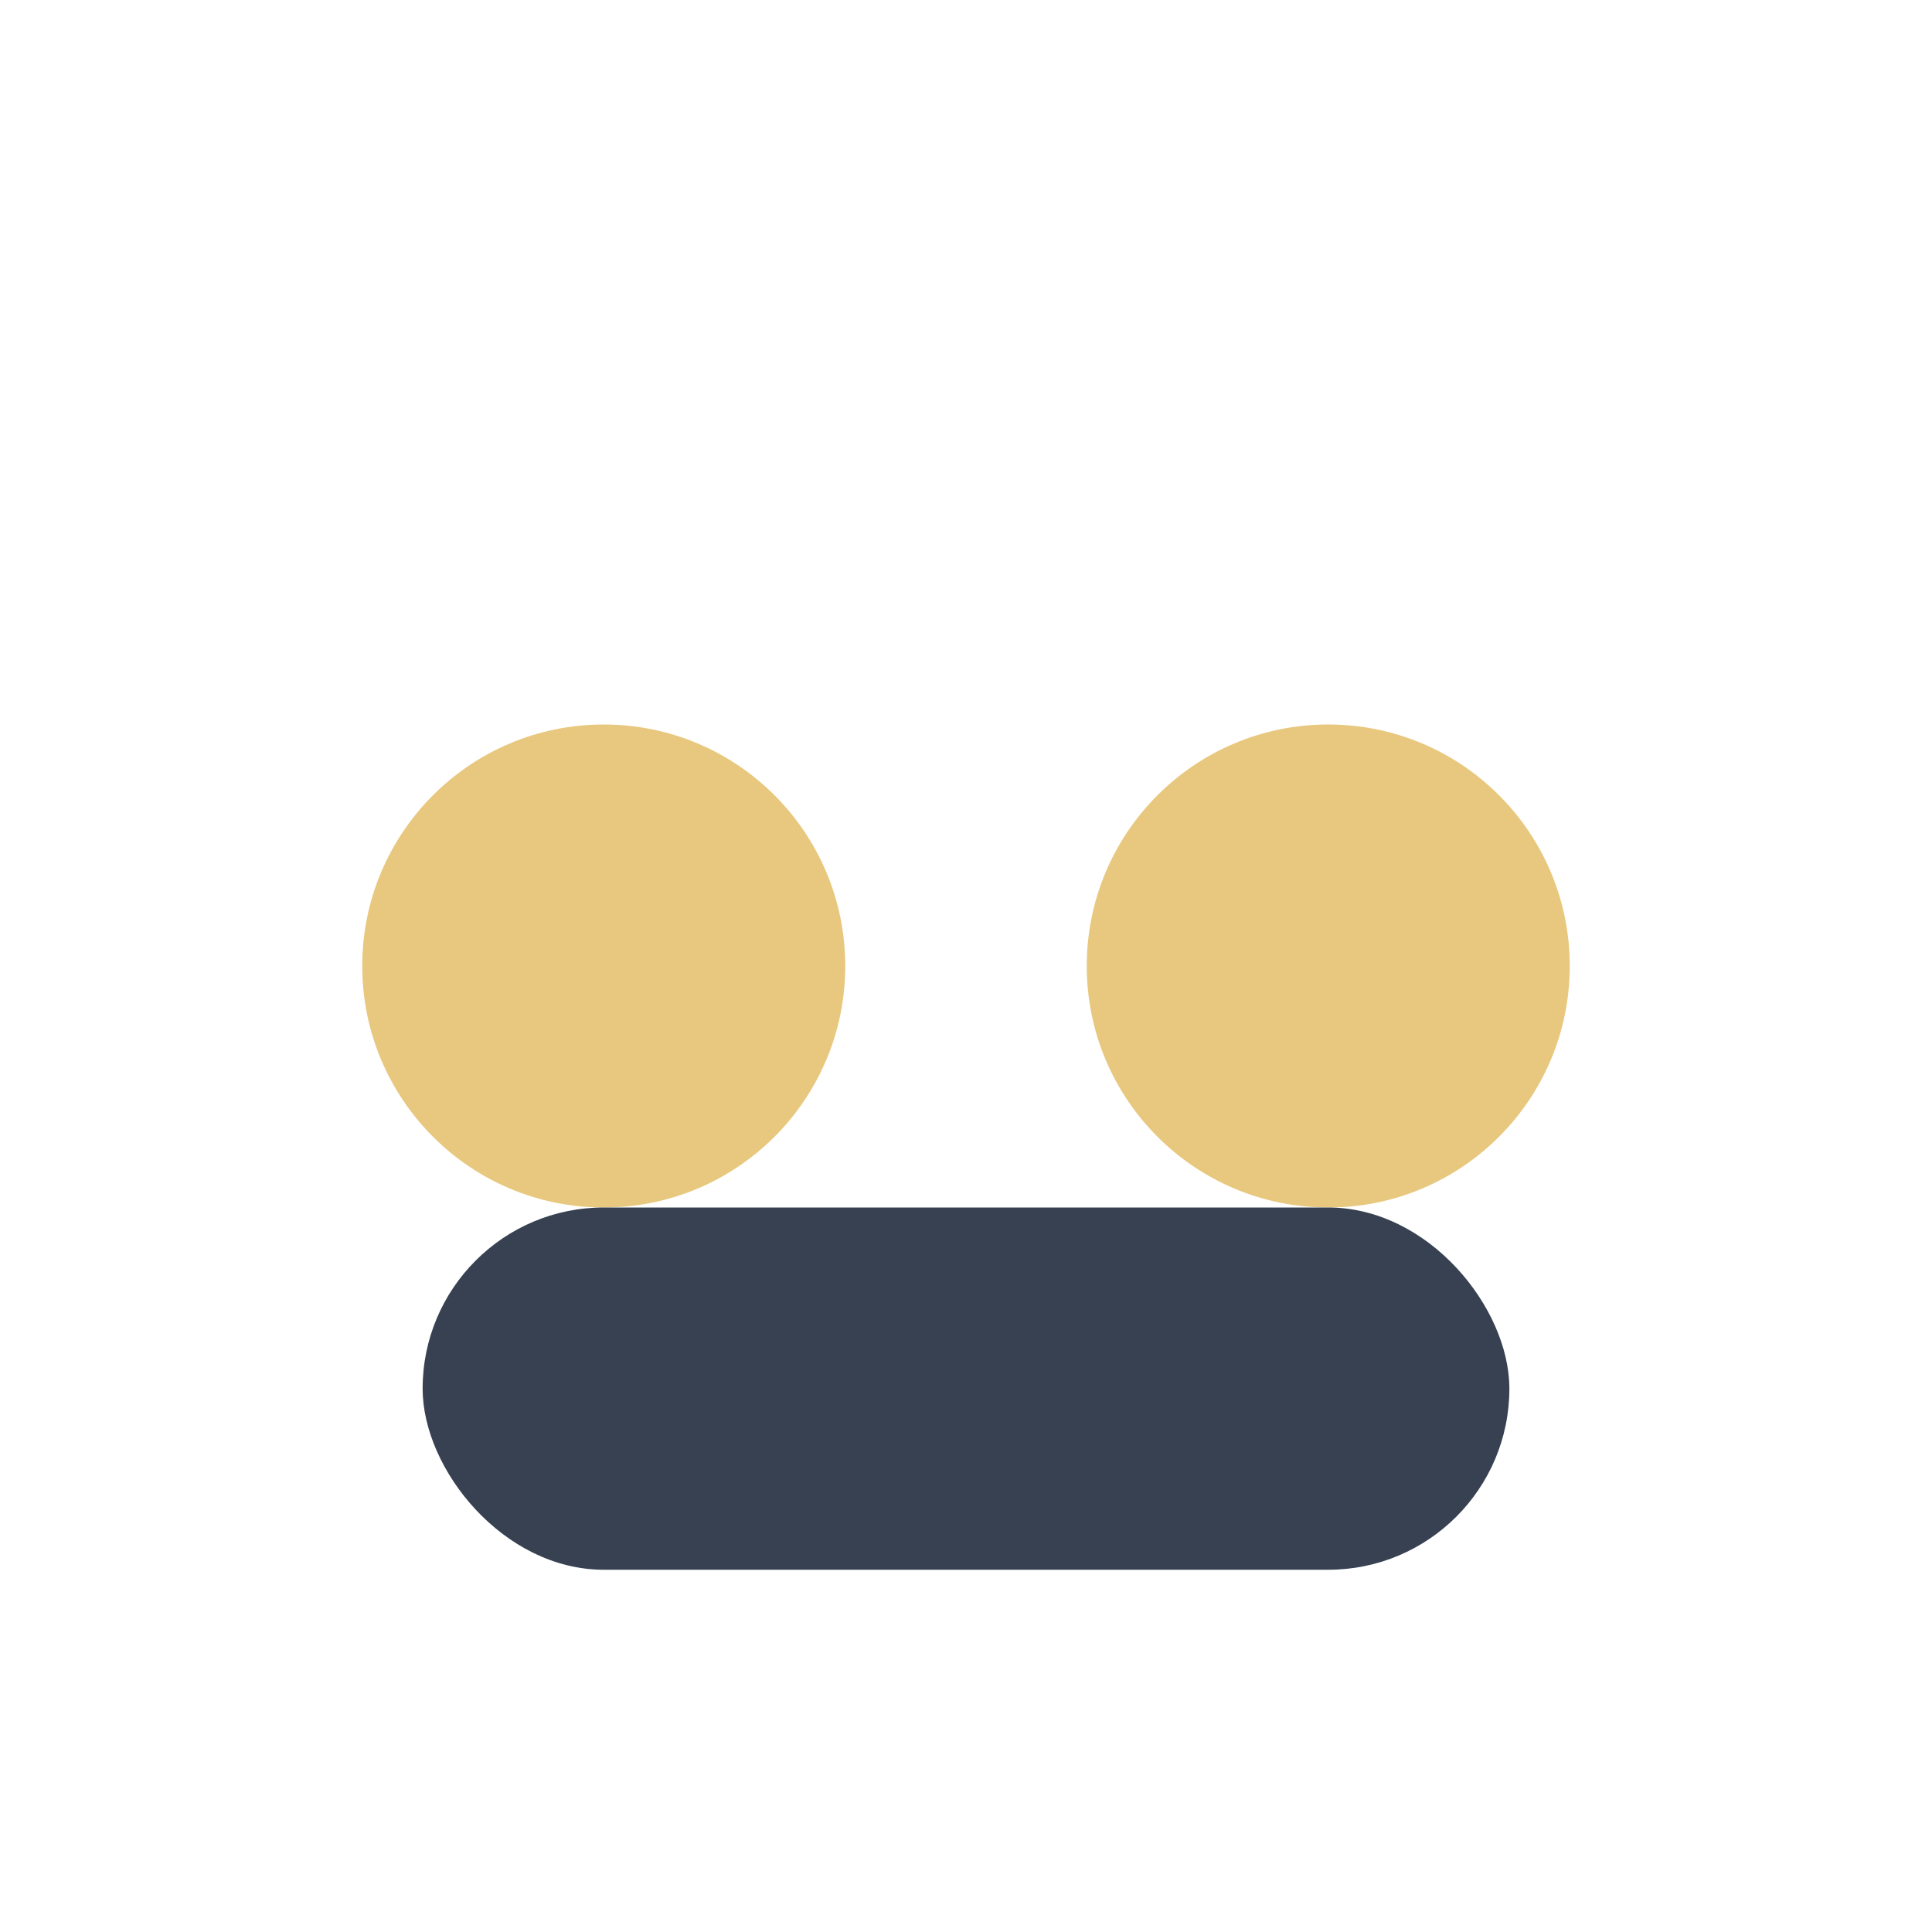
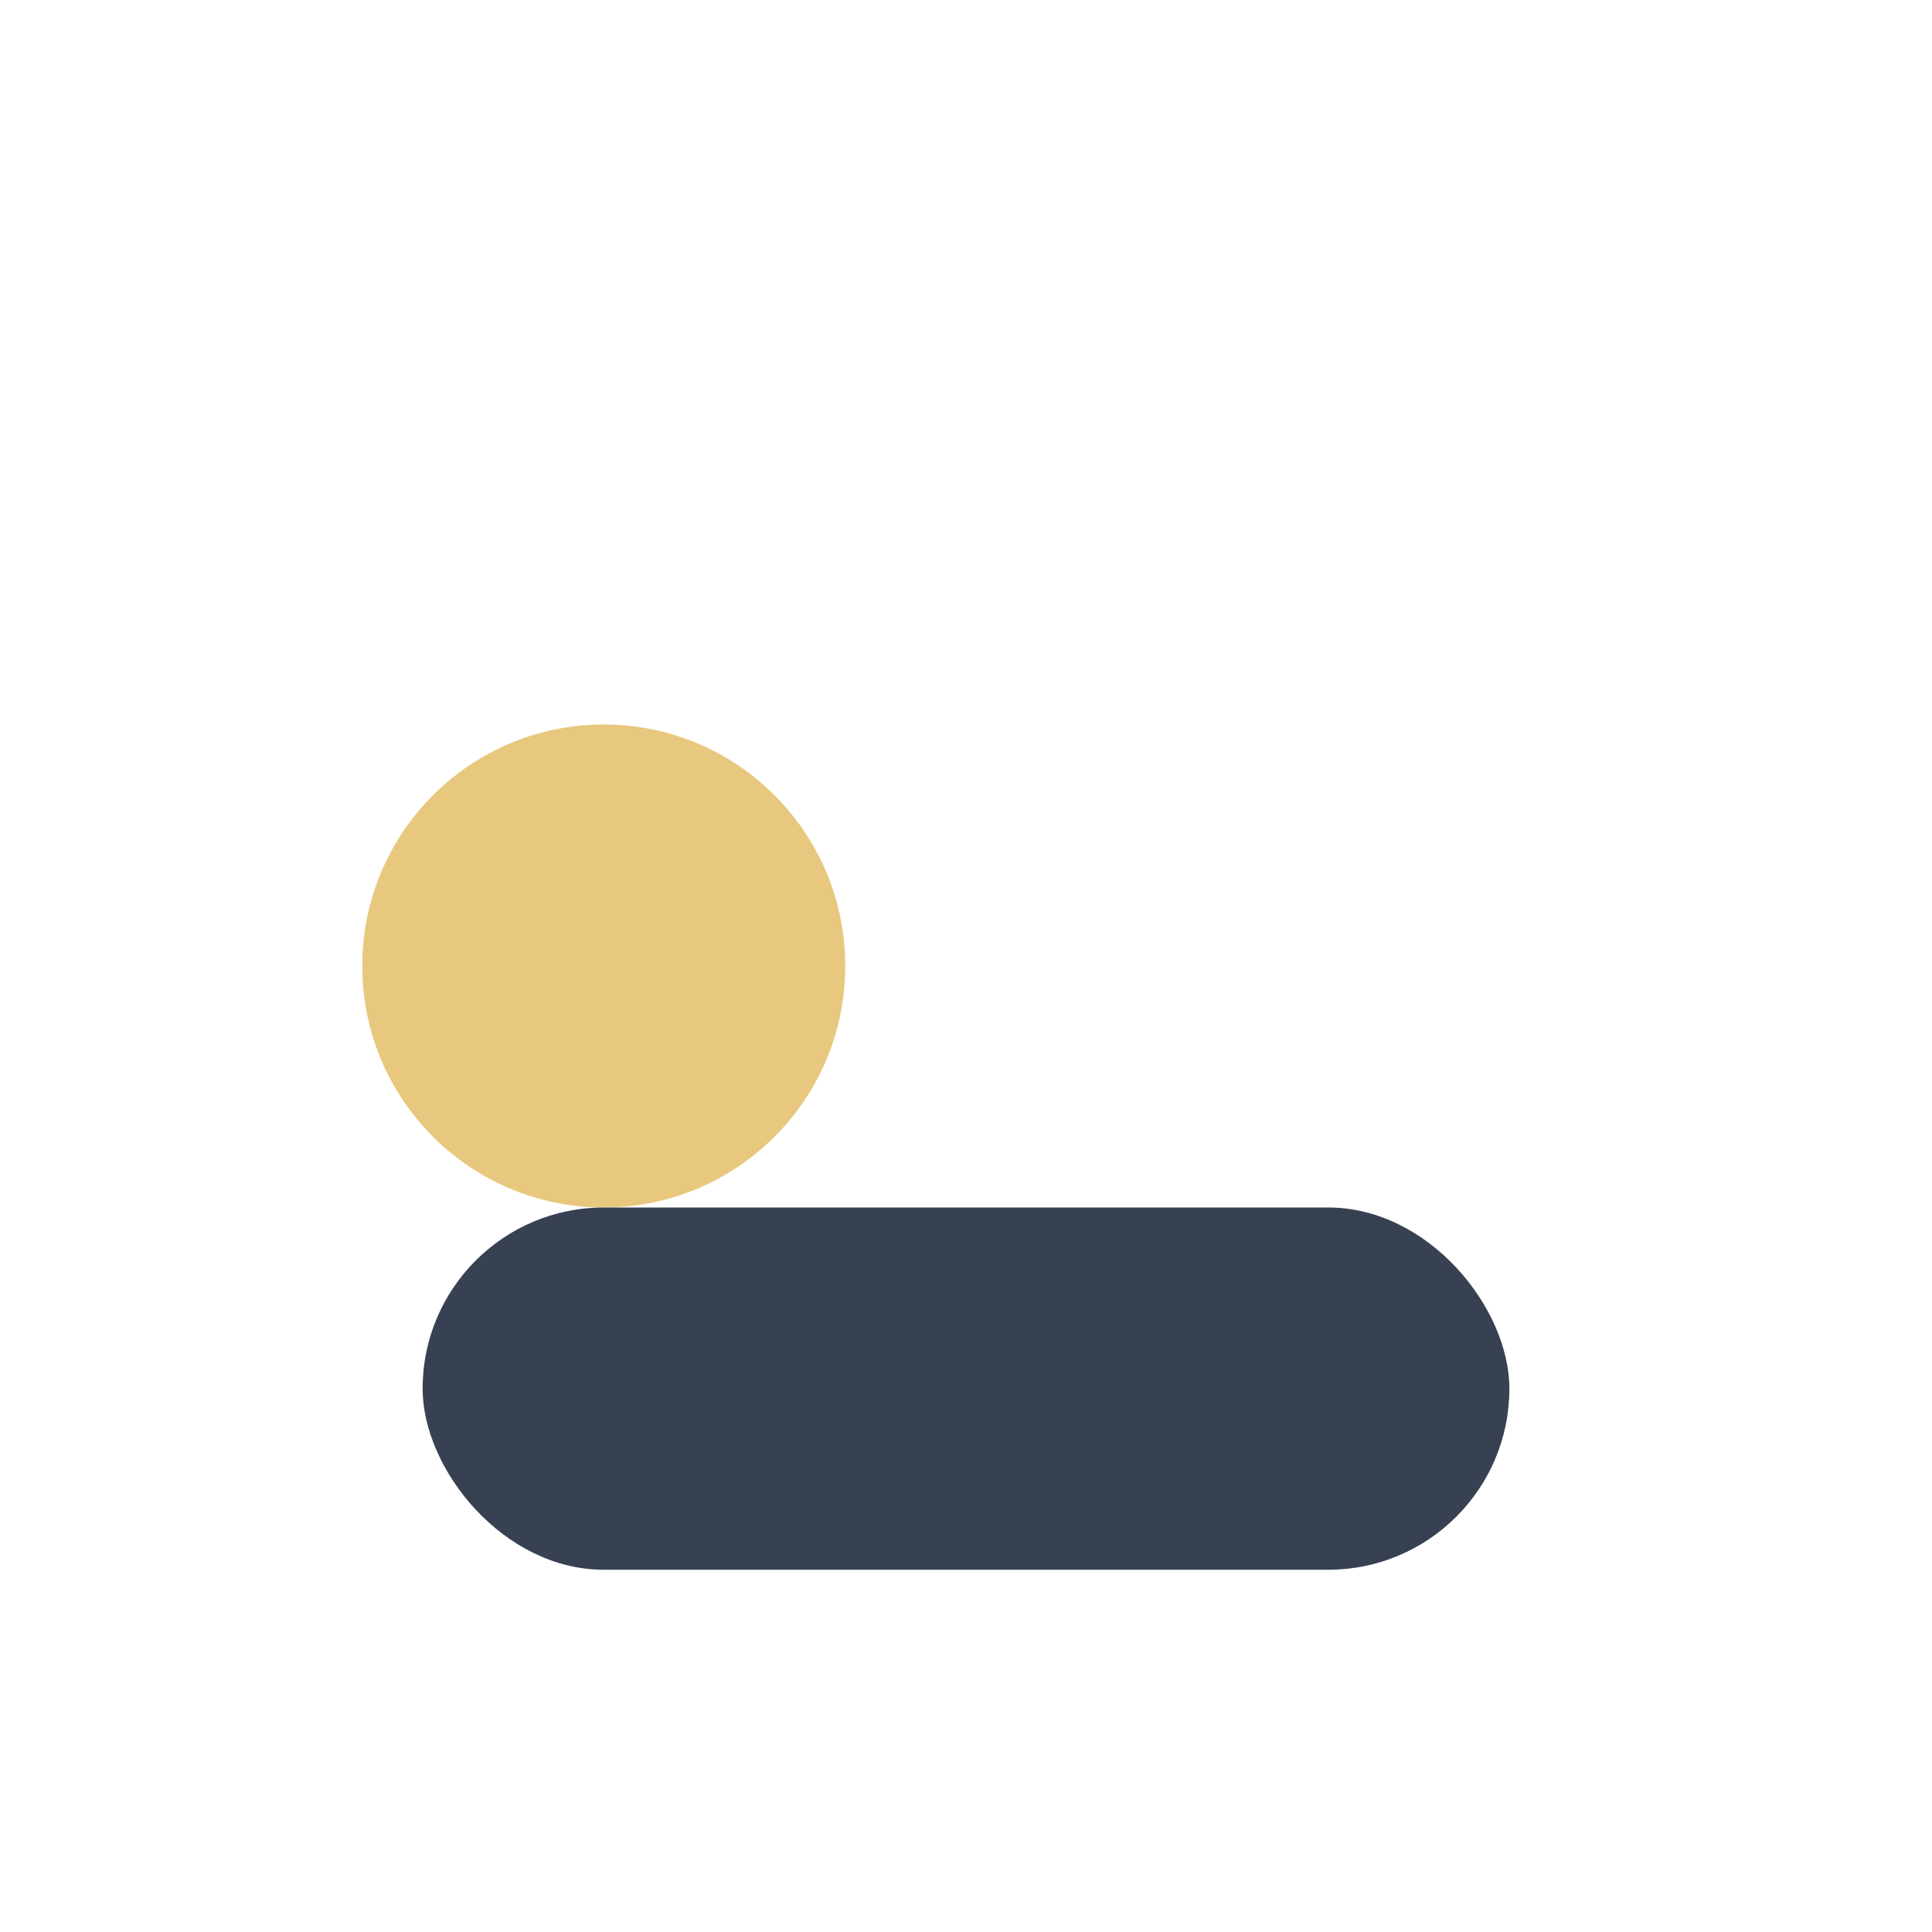
<svg xmlns="http://www.w3.org/2000/svg" width="32" height="32" viewBox="0 0 32 32">
  <circle cx="10" cy="16" r="4" fill="#E8C87E" />
-   <circle cx="22" cy="16" r="4" fill="#E8C87E" />
  <rect x="7" y="20" width="18" height="6" rx="3" fill="#374151" />
</svg>